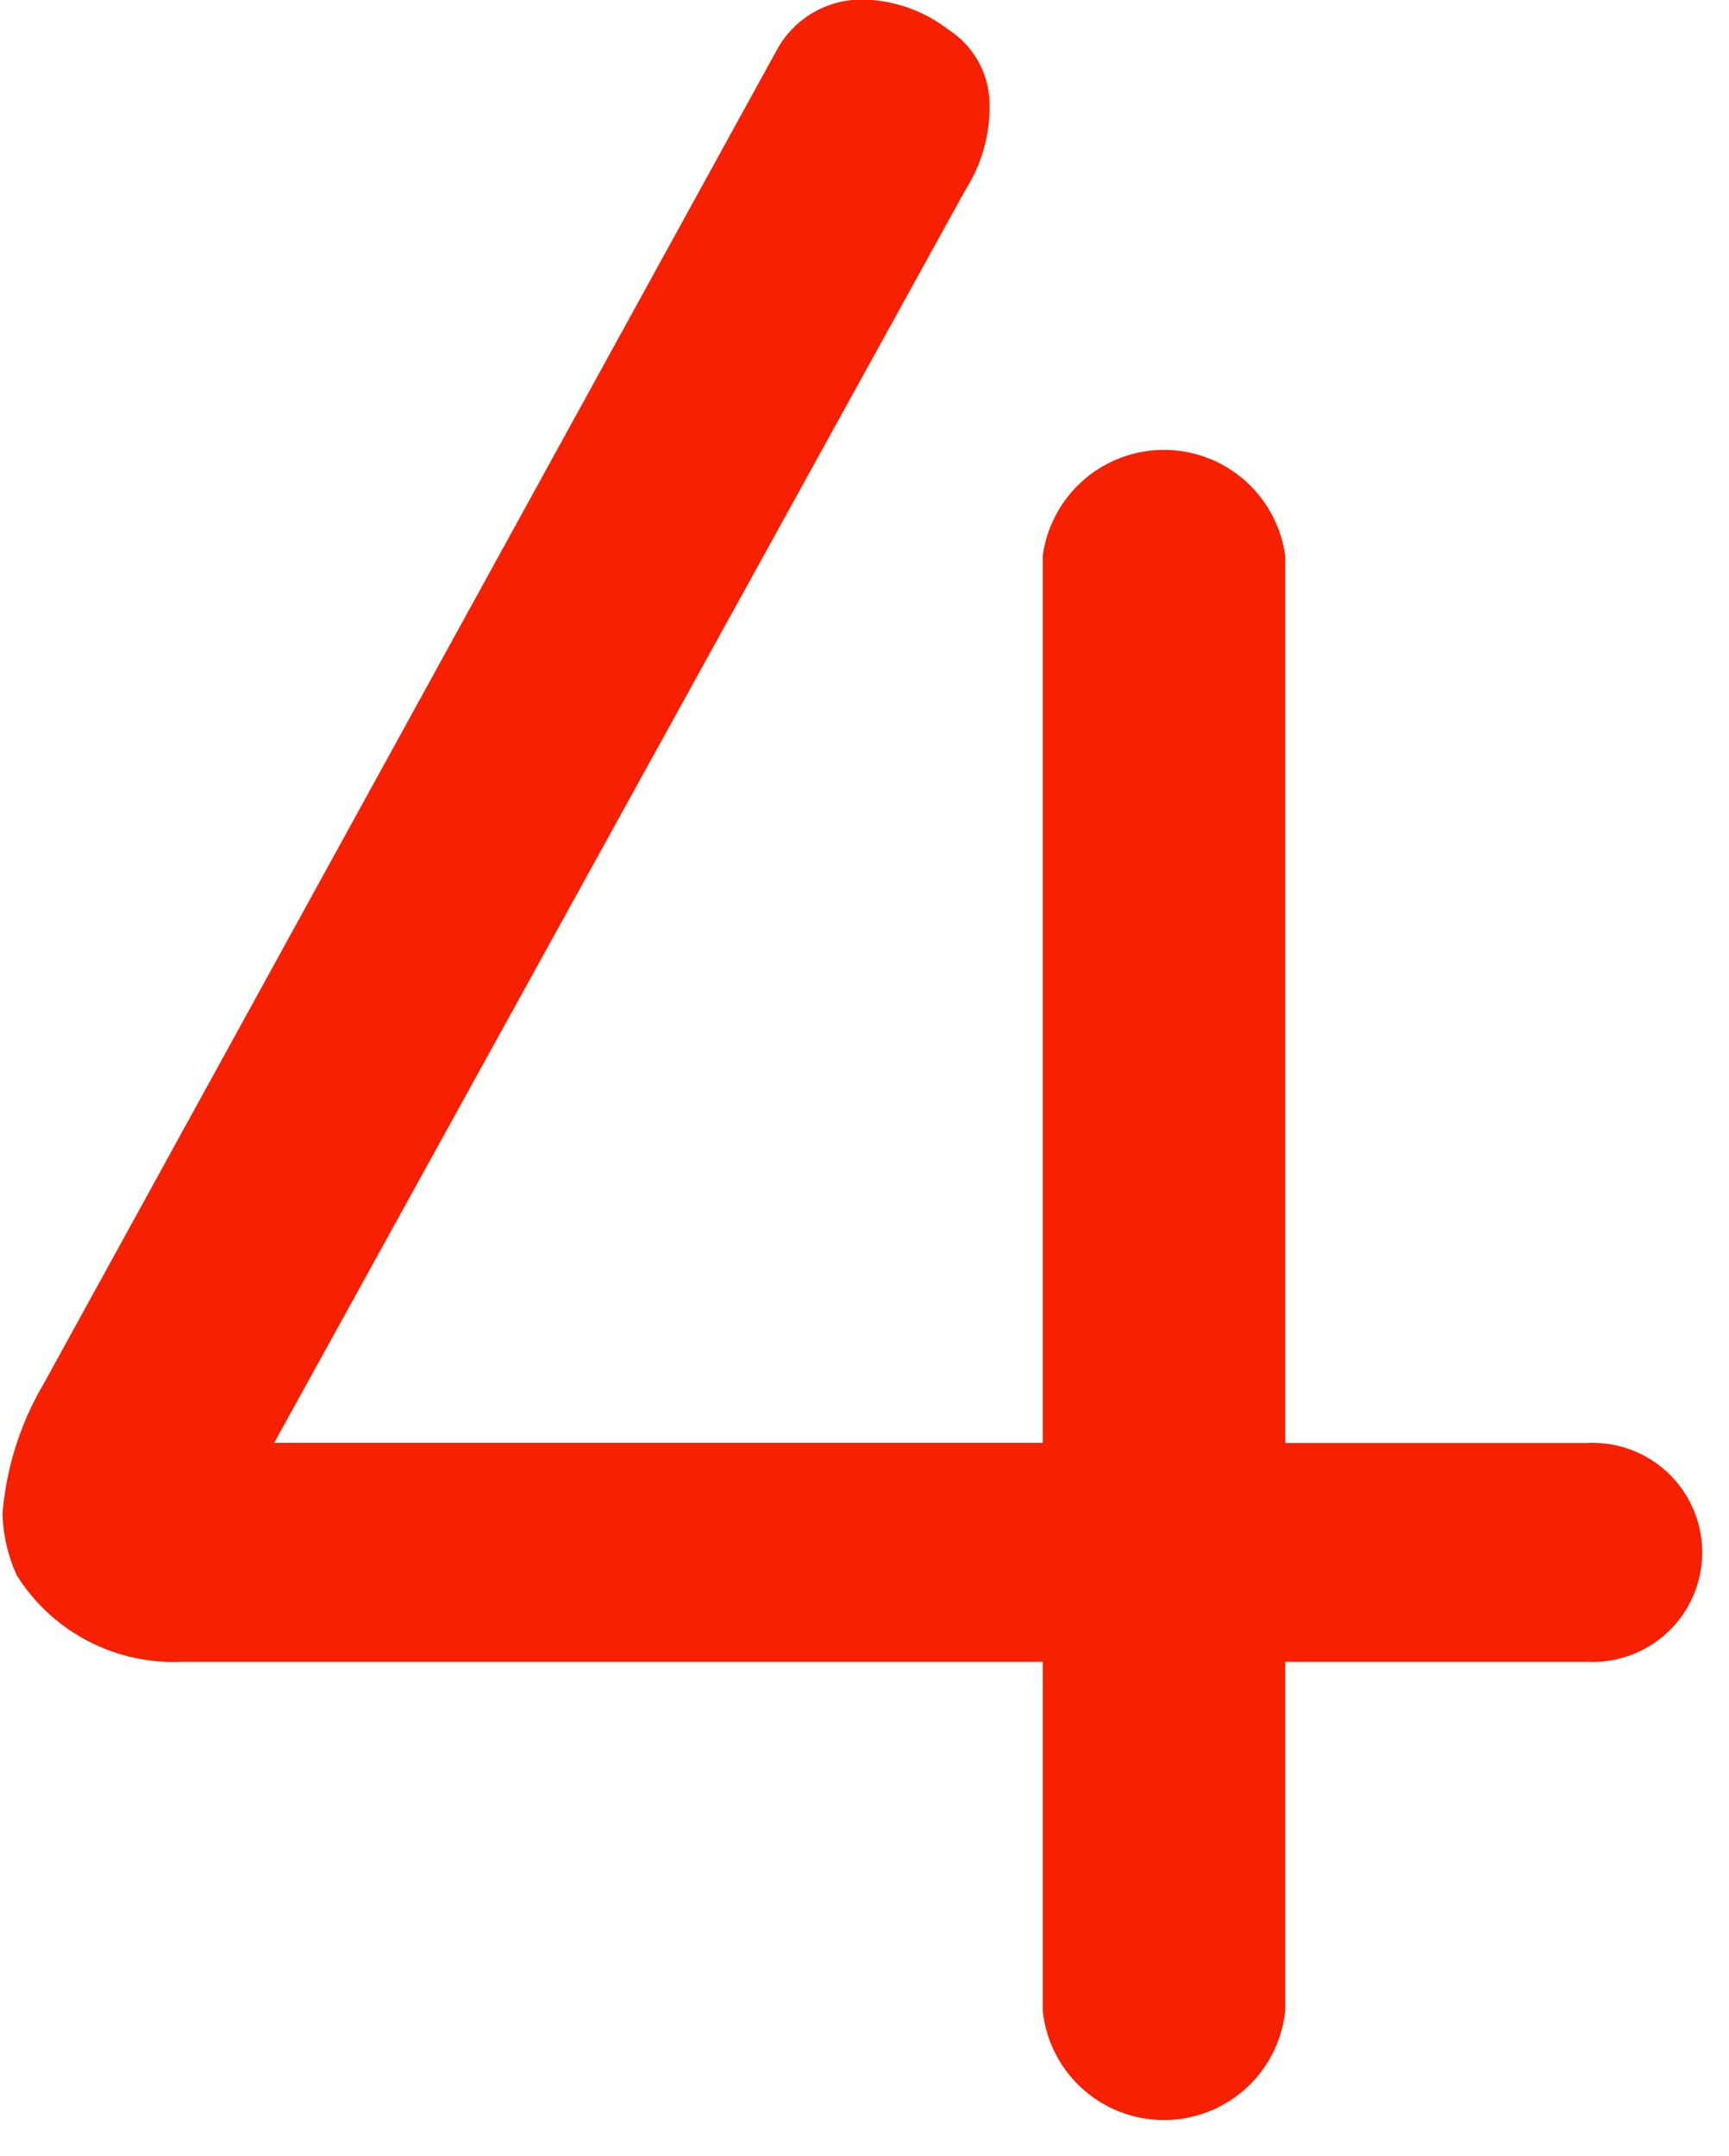
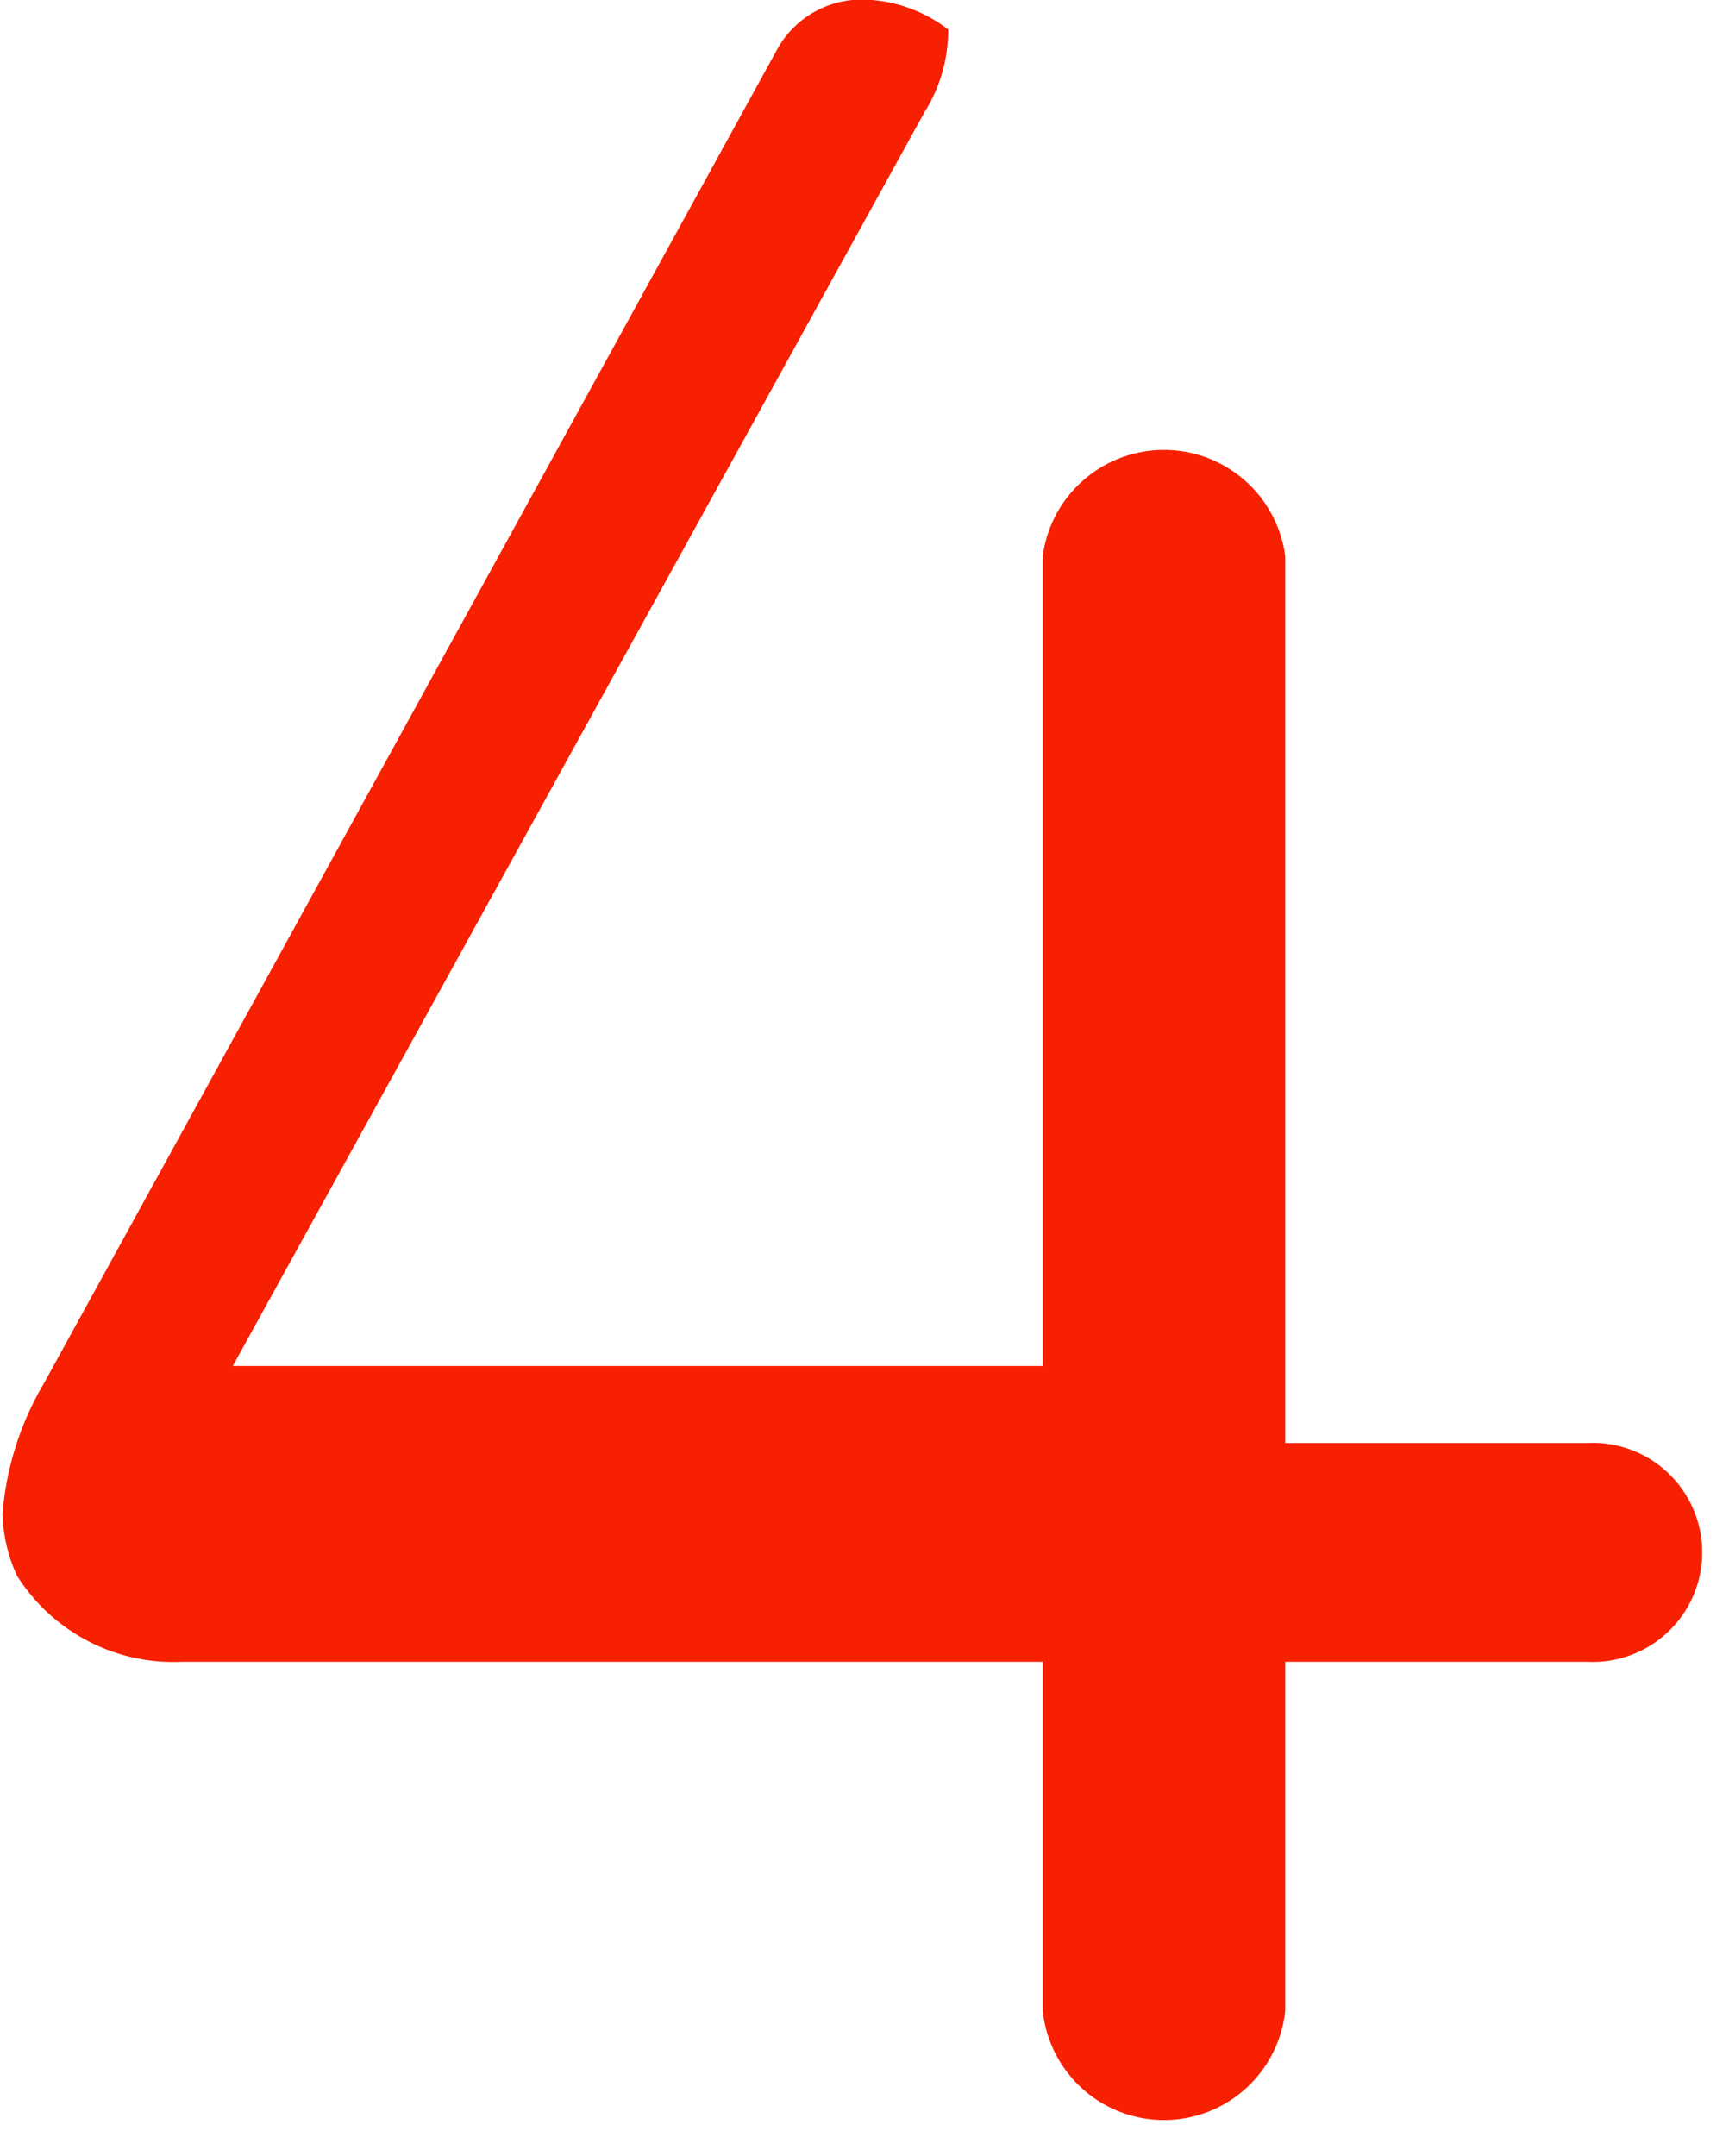
<svg xmlns="http://www.w3.org/2000/svg" width="11.827" height="14.748" viewBox="0 0 12 15">
  <g>
-     <path d="M6.582.205A.622.622 0 016.87.74a1.069 1.069 0 01-.165.576l-4.812 8.721H7.24V3.868a.851.851 0 011.687 0v6.17h2.1a.762.762 0 110 1.522h-2.1v2.427a.848.848 0 01-1.687 0V11.56H1.255a1.288 1.288 0 01-1.152-.6 1.1 1.1 0 01-.1-.432 2.12 2.12 0 01.288-.905l5.1-9.277a.671.671 0 01.6-.349 1 1 0 01.591.208z" fill="#f72000" />
+     <path d="M6.582.205a1.069 1.069 0 01-.165.576l-4.812 8.721H7.24V3.868a.851.851 0 011.687 0v6.17h2.1a.762.762 0 110 1.522h-2.1v2.427a.848.848 0 01-1.687 0V11.56H1.255a1.288 1.288 0 01-1.152-.6 1.1 1.1 0 01-.1-.432 2.12 2.12 0 01.288-.905l5.1-9.277a.671.671 0 01.6-.349 1 1 0 01.591.208z" fill="#f72000" />
  </g>
</svg>